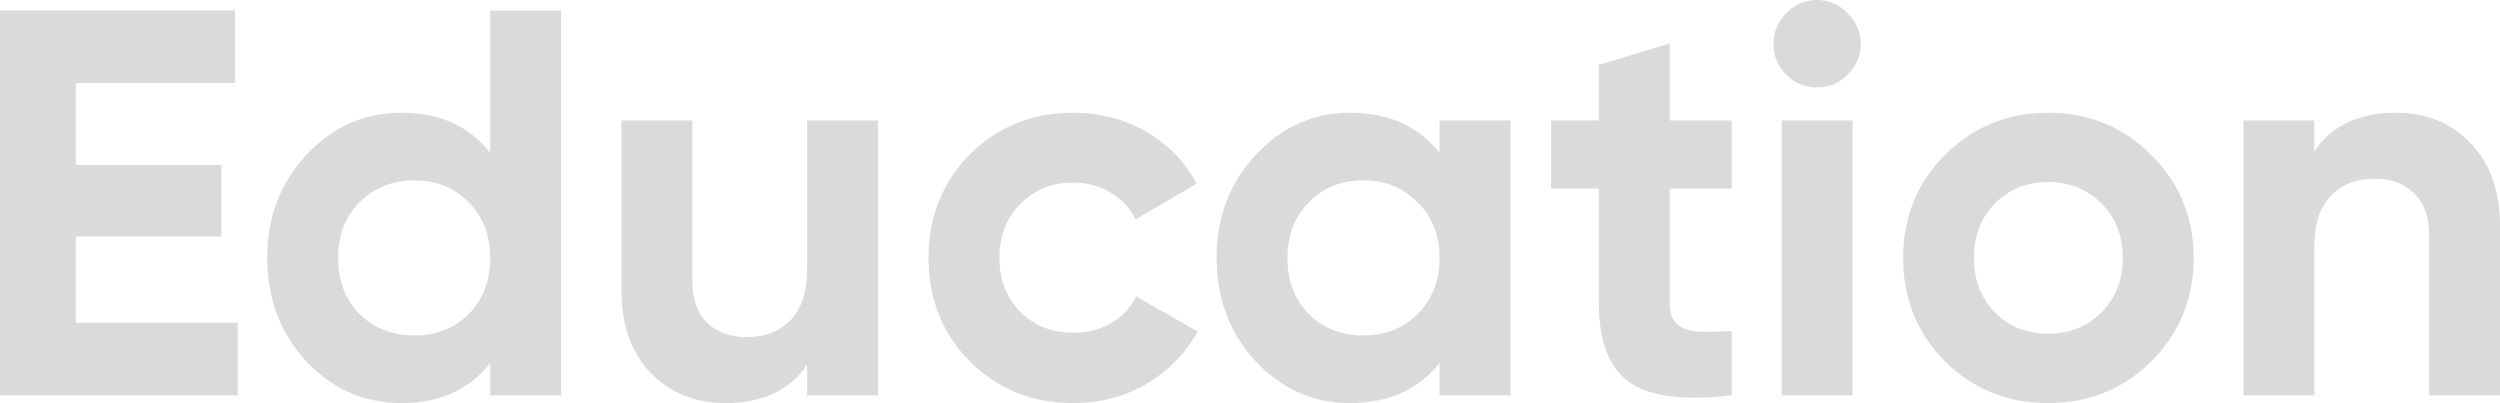
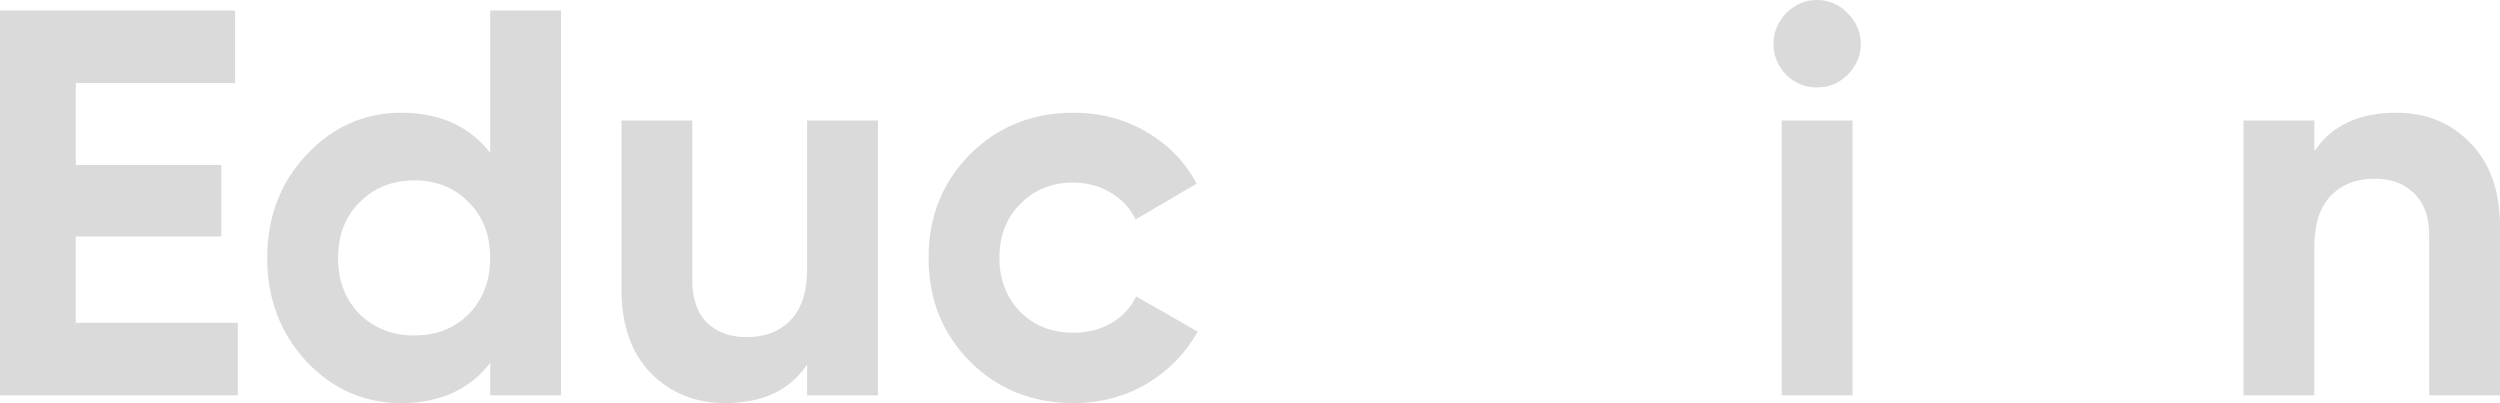
<svg xmlns="http://www.w3.org/2000/svg" width="4912" height="792" viewBox="0 0 4912 792" fill="none">
  <g opacity="0.2">
    <path d="M148.92 634.248H467.263V776.873H0V20.529H461.867V163.154H148.92V324.147H434.889V464.611H148.92V634.248Z" fill="#474747" />
    <path d="M963.156 20.529H1102.36V776.873H963.156V713.124C922.149 765.708 863.876 792 788.337 792C715.676 792 653.446 764.628 601.648 709.883C550.569 654.417 525.03 586.707 525.03 506.75C525.03 426.794 550.569 359.443 601.648 304.699C653.446 249.233 715.676 221.501 788.337 221.501C863.876 221.501 922.149 247.793 963.156 300.377V20.529ZM706.323 616.961C735.1 645.053 771.071 659.1 814.236 659.1C857.402 659.1 893.013 645.053 921.07 616.961C949.127 588.147 963.156 551.411 963.156 506.75C963.156 462.09 949.127 425.714 921.07 397.621C893.013 368.808 857.402 354.401 814.236 354.401C771.071 354.401 735.1 368.808 706.323 397.621C678.266 425.714 664.237 462.09 664.237 506.75C664.237 551.411 678.266 588.147 706.323 616.961Z" fill="#474747" />
    <path d="M1585.79 236.628H1725V776.873H1585.79V716.366C1551.98 766.789 1498.38 792 1425 792C1366.01 792 1317.09 772.191 1278.24 732.573C1240.11 692.955 1221.04 638.21 1221.04 568.338V236.628H1360.25V551.051C1360.25 587.067 1369.96 614.799 1389.39 634.248C1408.81 652.977 1434.71 662.341 1467.08 662.341C1503.05 662.341 1531.83 651.176 1553.41 628.846C1575 606.516 1585.79 573.02 1585.79 528.36V236.628Z" fill="#474747" />
    <path d="M2109.33 792C2028.03 792 1960.05 764.628 1905.37 709.883C1851.41 655.138 1824.44 587.427 1824.44 506.75C1824.44 426.074 1851.41 358.363 1905.37 303.618C1960.05 248.873 2028.03 221.501 2109.33 221.501C2161.84 221.501 2209.68 234.106 2252.85 259.318C2296.02 284.529 2328.75 318.385 2351.05 360.884L2231.27 431.116C2220.48 408.786 2203.93 391.138 2181.63 378.172C2160.04 365.206 2135.58 358.723 2108.25 358.723C2066.52 358.723 2031.99 372.769 2004.65 400.862C1977.31 428.235 1963.64 463.531 1963.64 506.75C1963.64 549.25 1977.31 584.546 2004.65 612.638C2031.99 640.011 2066.52 653.697 2108.25 653.697C2136.3 653.697 2161.12 647.574 2182.71 635.329C2205.01 622.363 2221.56 604.715 2232.35 582.385L2353.21 651.536C2329.47 694.035 2296.02 728.251 2252.85 754.183C2209.68 779.394 2161.84 792 2109.33 792Z" fill="#474747" />
-     <path d="M2828.47 236.628H2967.68V776.873H2828.47V713.124C2786.75 765.708 2728.11 792 2652.57 792C2580.63 792 2518.76 764.628 2466.96 709.883C2415.89 654.417 2390.35 586.707 2390.35 506.75C2390.35 426.794 2415.89 359.443 2466.96 304.699C2518.76 249.233 2580.63 221.501 2652.57 221.501C2728.11 221.501 2786.75 247.793 2828.47 300.377V236.628ZM2571.64 616.961C2599.7 645.053 2635.31 659.1 2678.47 659.1C2721.64 659.1 2757.25 645.053 2785.31 616.961C2814.08 588.147 2828.47 551.411 2828.47 506.75C2828.47 462.09 2814.08 425.714 2785.31 397.621C2757.25 368.808 2721.64 354.401 2678.47 354.401C2635.31 354.401 2599.7 368.808 2571.64 397.621C2543.58 425.714 2529.55 462.09 2529.55 506.75C2529.55 551.411 2543.58 588.147 2571.64 616.961Z" fill="#474747" />
-     <path d="M3402.54 370.608H3280.6V595.351C3280.6 614.079 3285.28 627.765 3294.63 636.409C3303.98 645.053 3317.65 650.095 3335.64 651.536C3353.62 652.256 3375.93 651.896 3402.54 650.456V776.873C3306.86 787.678 3239.24 778.674 3199.67 749.861C3160.82 721.048 3141.39 669.544 3141.39 595.351V370.608H3047.51V236.628H3141.39V127.498L3280.6 85.359V236.628H3402.54V370.608Z" fill="#474747" />
    <path d="M3569.76 171.798C3546.74 171.798 3526.59 163.514 3509.33 146.947C3492.78 129.659 3484.51 109.49 3484.51 86.439C3484.51 63.389 3492.78 43.22 3509.33 25.932C3526.59 8.644 3546.74 0 3569.76 0C3593.5 0 3613.64 8.644 3630.19 25.932C3647.46 43.22 3656.09 63.389 3656.09 86.439C3656.09 109.49 3647.46 129.659 3630.19 146.947C3613.64 163.514 3593.5 171.798 3569.76 171.798ZM3500.69 776.873V236.628H3639.9V776.873H3500.69Z" fill="#474747" />
-     <path d="M4227.02 709.883C4171.63 764.628 4104 792 4024.15 792C3944.29 792 3876.67 764.628 3821.27 709.883C3766.59 654.417 3739.26 586.707 3739.26 506.75C3739.26 426.794 3766.59 359.443 3821.27 304.699C3876.67 249.233 3944.29 221.501 4024.15 221.501C4104 221.501 4171.63 249.233 4227.02 304.699C4282.42 359.443 4310.12 426.794 4310.12 506.75C4310.12 586.707 4282.42 654.417 4227.02 709.883ZM3919.47 613.719C3947.53 641.812 3982.42 655.858 4024.15 655.858C4065.87 655.858 4100.77 641.812 4128.82 613.719C4156.88 585.626 4170.91 549.97 4170.91 506.75C4170.91 463.531 4156.88 427.874 4128.82 399.782C4100.77 371.689 4065.87 357.643 4024.15 357.643C3982.42 357.643 3947.53 371.689 3919.47 399.782C3892.13 427.874 3878.46 463.531 3878.46 506.75C3878.46 549.97 3892.13 585.626 3919.47 613.719Z" fill="#474747" />
    <path d="M4708.04 221.501C4767.04 221.501 4815.6 241.31 4853.73 280.928C4892.58 320.546 4912 375.291 4912 445.162V776.873H4772.79V462.45C4772.79 426.434 4763.08 399.061 4743.66 380.333C4724.23 360.884 4698.33 351.16 4665.96 351.16C4629.99 351.16 4601.21 362.325 4579.63 384.655C4558.05 406.985 4547.25 440.48 4547.25 485.141V776.873H4408.05V236.628H4547.25V297.135C4581.07 246.712 4634.66 221.501 4708.04 221.501Z" fill="#474747" />
  </g>
</svg>